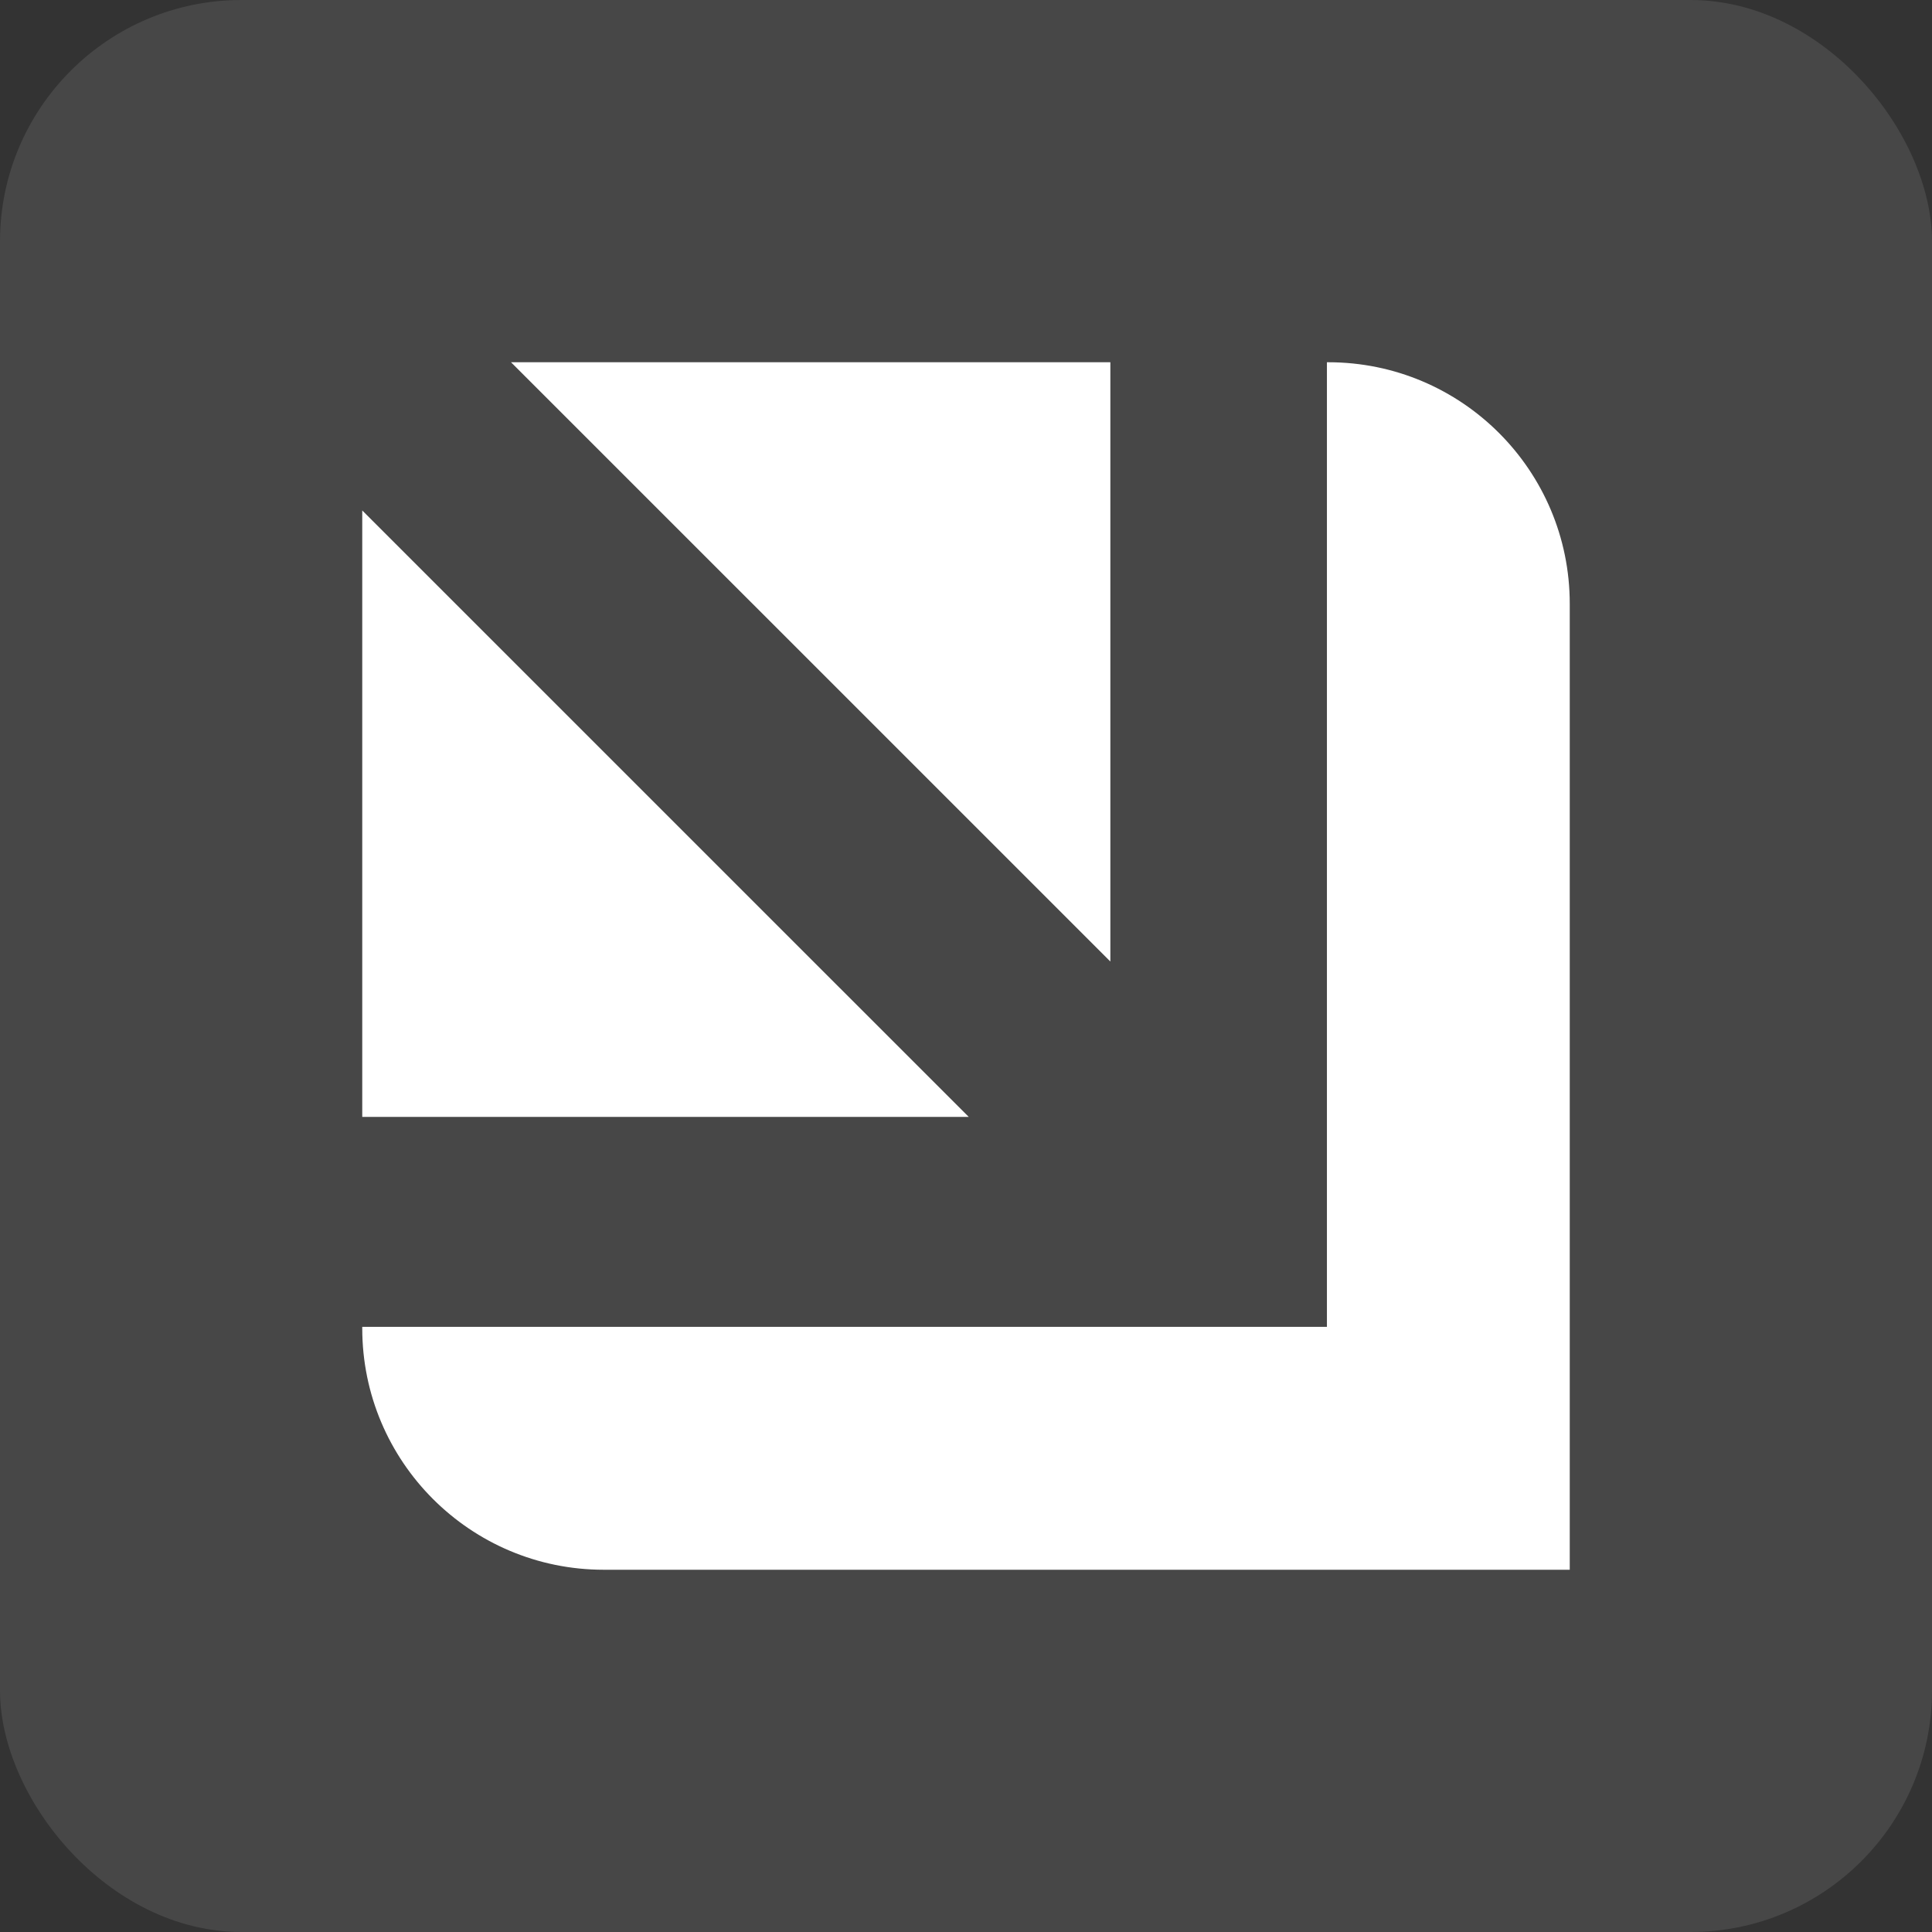
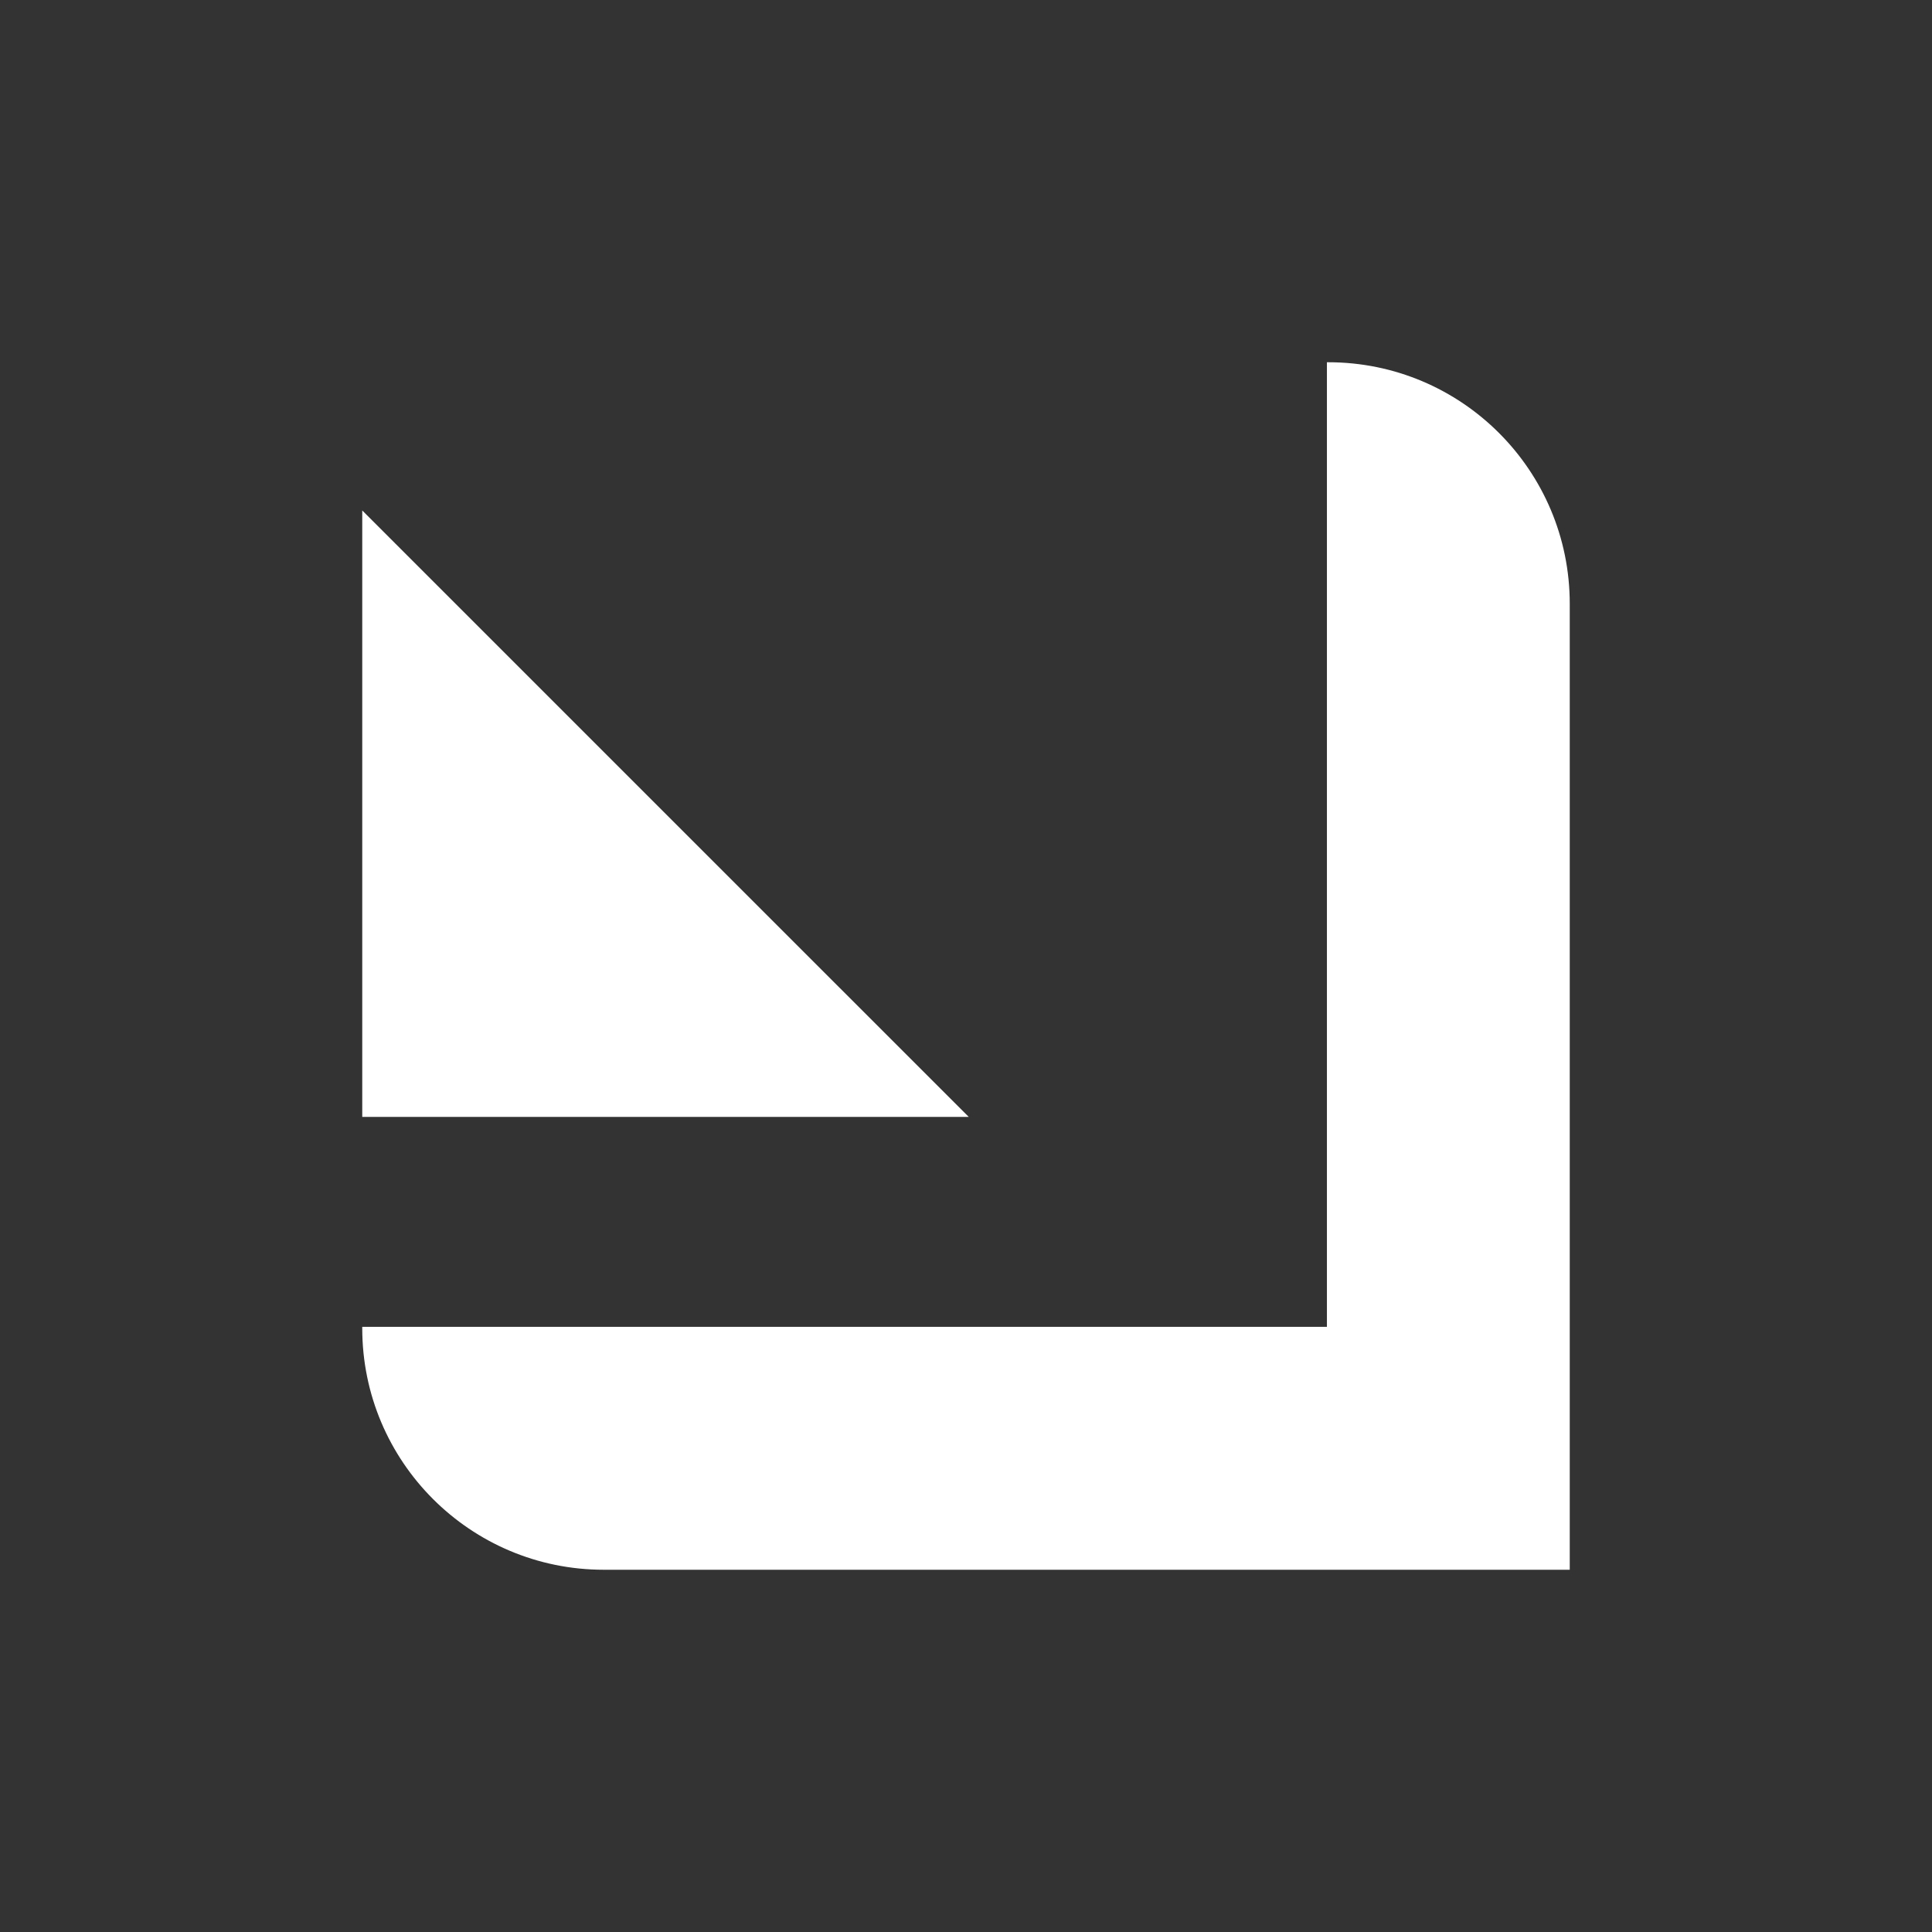
<svg xmlns="http://www.w3.org/2000/svg" width="32" height="32" viewBox="0 0 32 32" fill="none">
  <rect x="0" y="0" width="32" height="32" fill="#333333" stroke="none" />
-   <rect width="32" height="32" rx="4" fill="white" fill-opacity="0.1" />
  <g clip-path="url(#clip0_15_3628)">
-     <path fill-rule="evenodd" clip-rule="evenodd" d="M6 18.499L16.045 18.499L6 8.455V18.499ZM6 21.977V22C6 24.209 7.791 26 10 26H26V10C26 7.791 24.209 6 22 6H21.978L21.978 21.977H21.943V21.977L6 21.977ZM18.391 6V15.926L8.464 6H18.391Z" fill="white" />
+     <path fill-rule="evenodd" clip-rule="evenodd" d="M6 18.499L16.045 18.499L6 8.455V18.499ZM6 21.977V22C6 24.209 7.791 26 10 26H26V10C26 7.791 24.209 6 22 6H21.978L21.978 21.977H21.943V21.977L6 21.977ZM18.391 6L8.464 6H18.391Z" fill="white" />
  </g>
  <defs>
    <clipPath id="clip0_15_3628">
      <rect width="20" height="20" fill="white" transform="translate(6 6)" />
    </clipPath>
  </defs>
</svg>